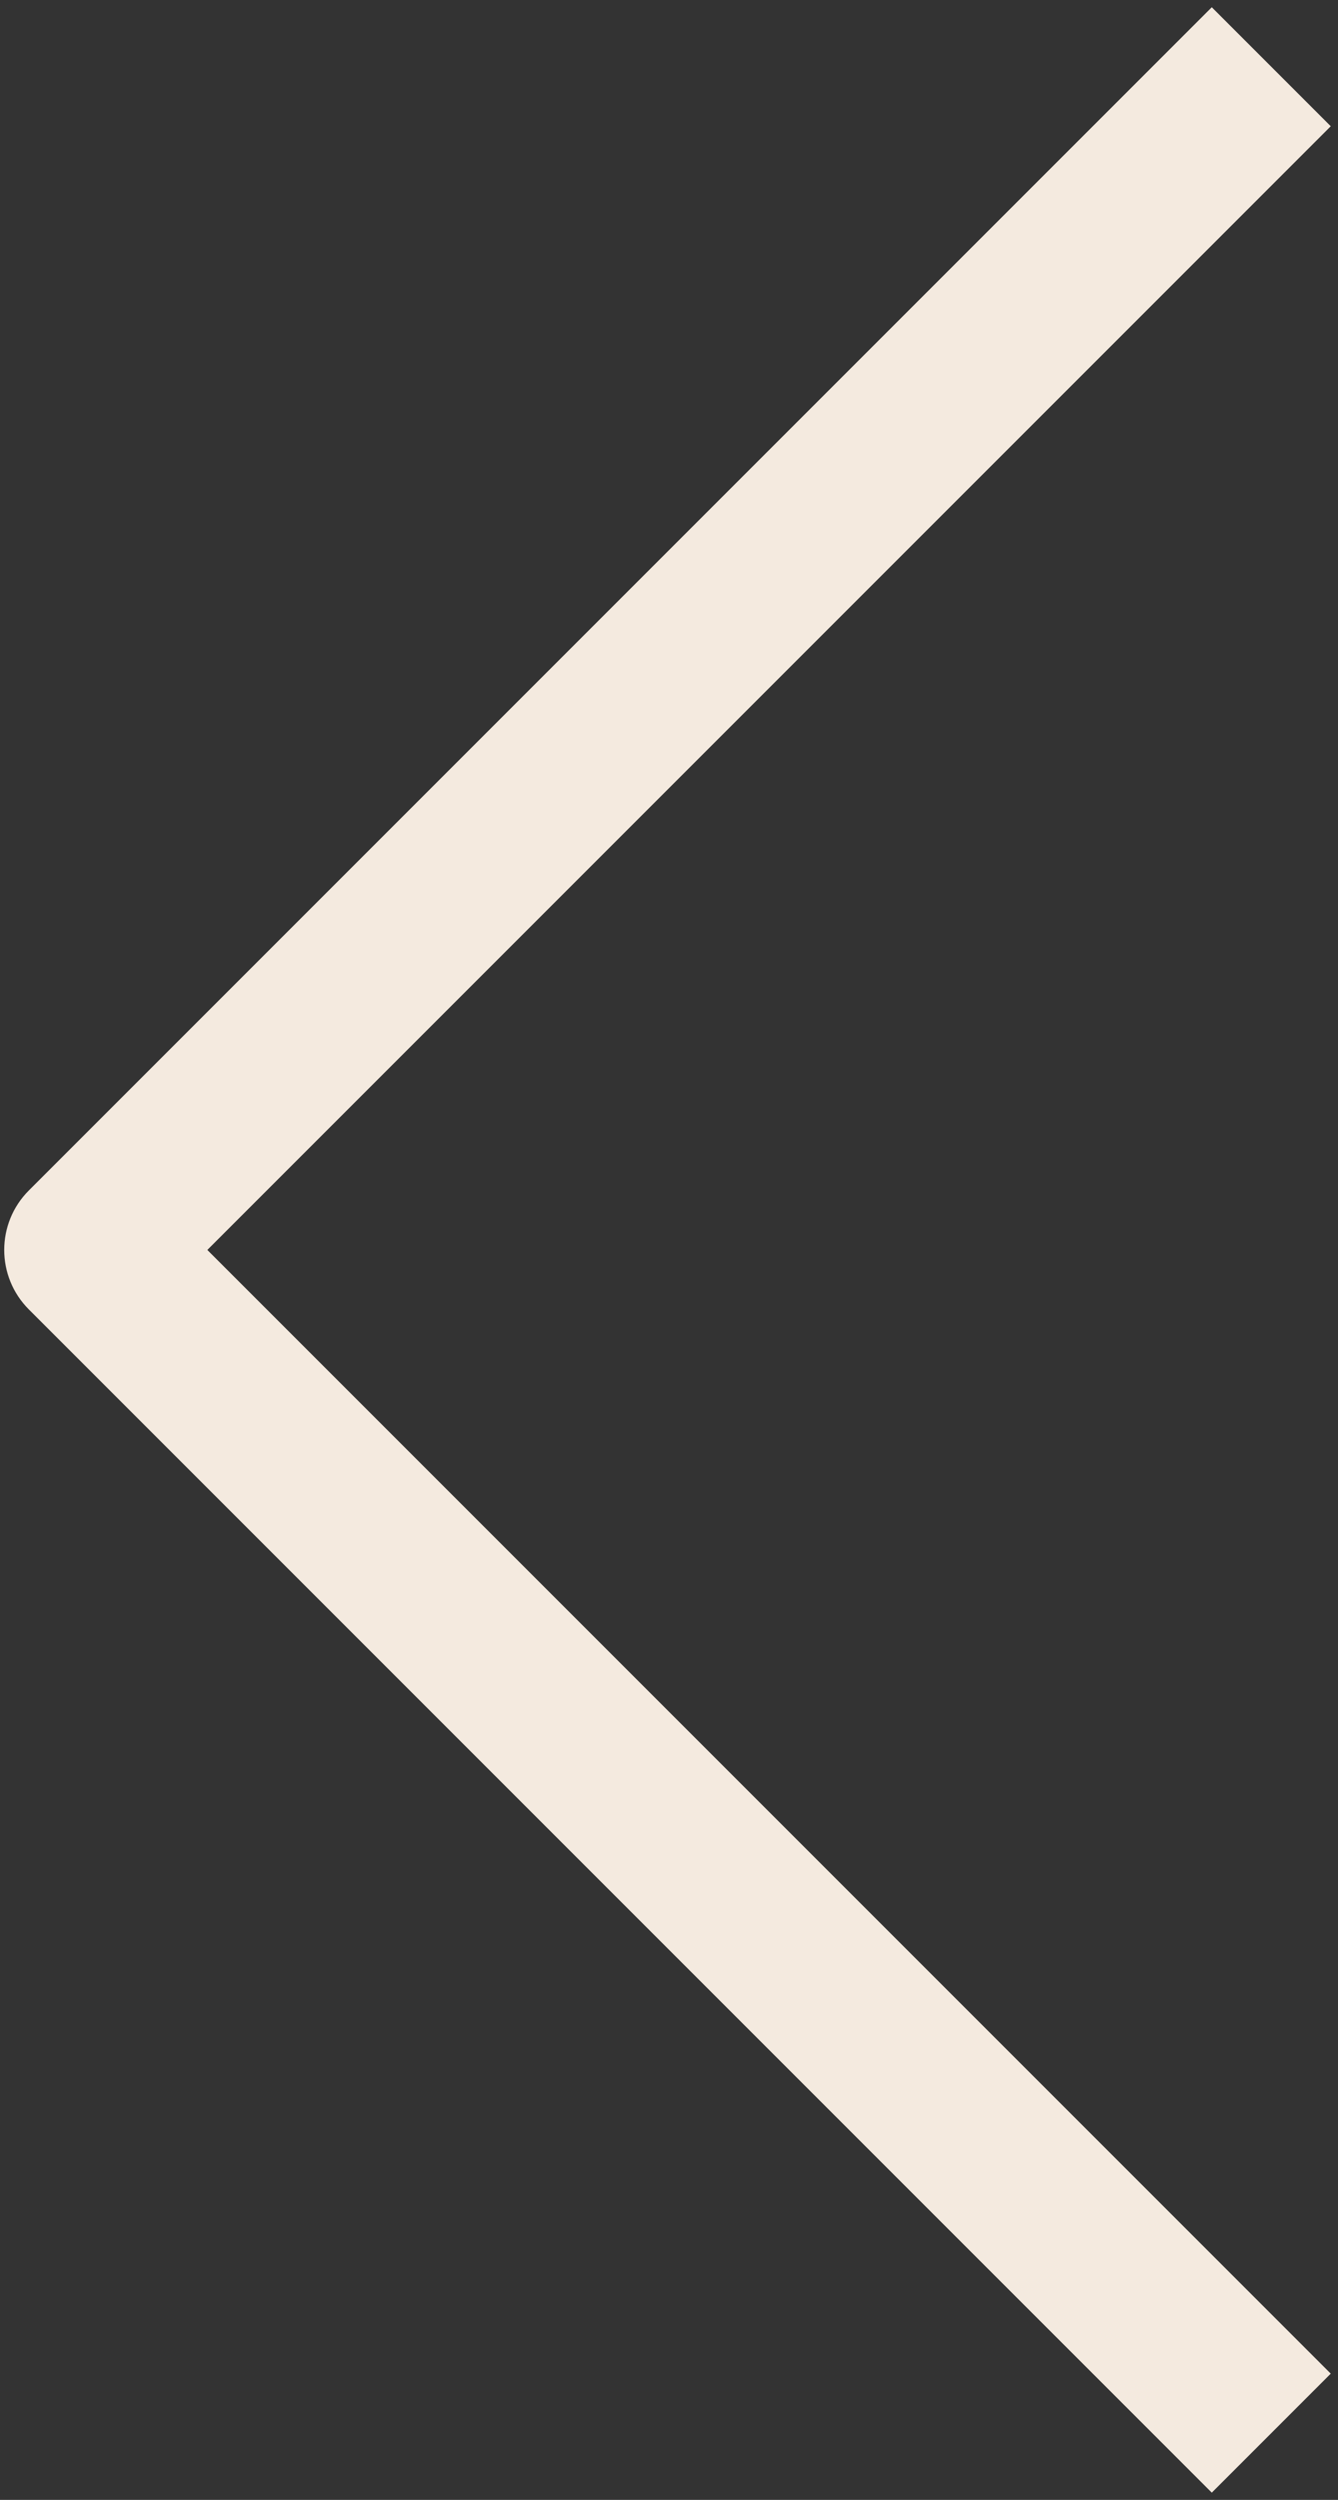
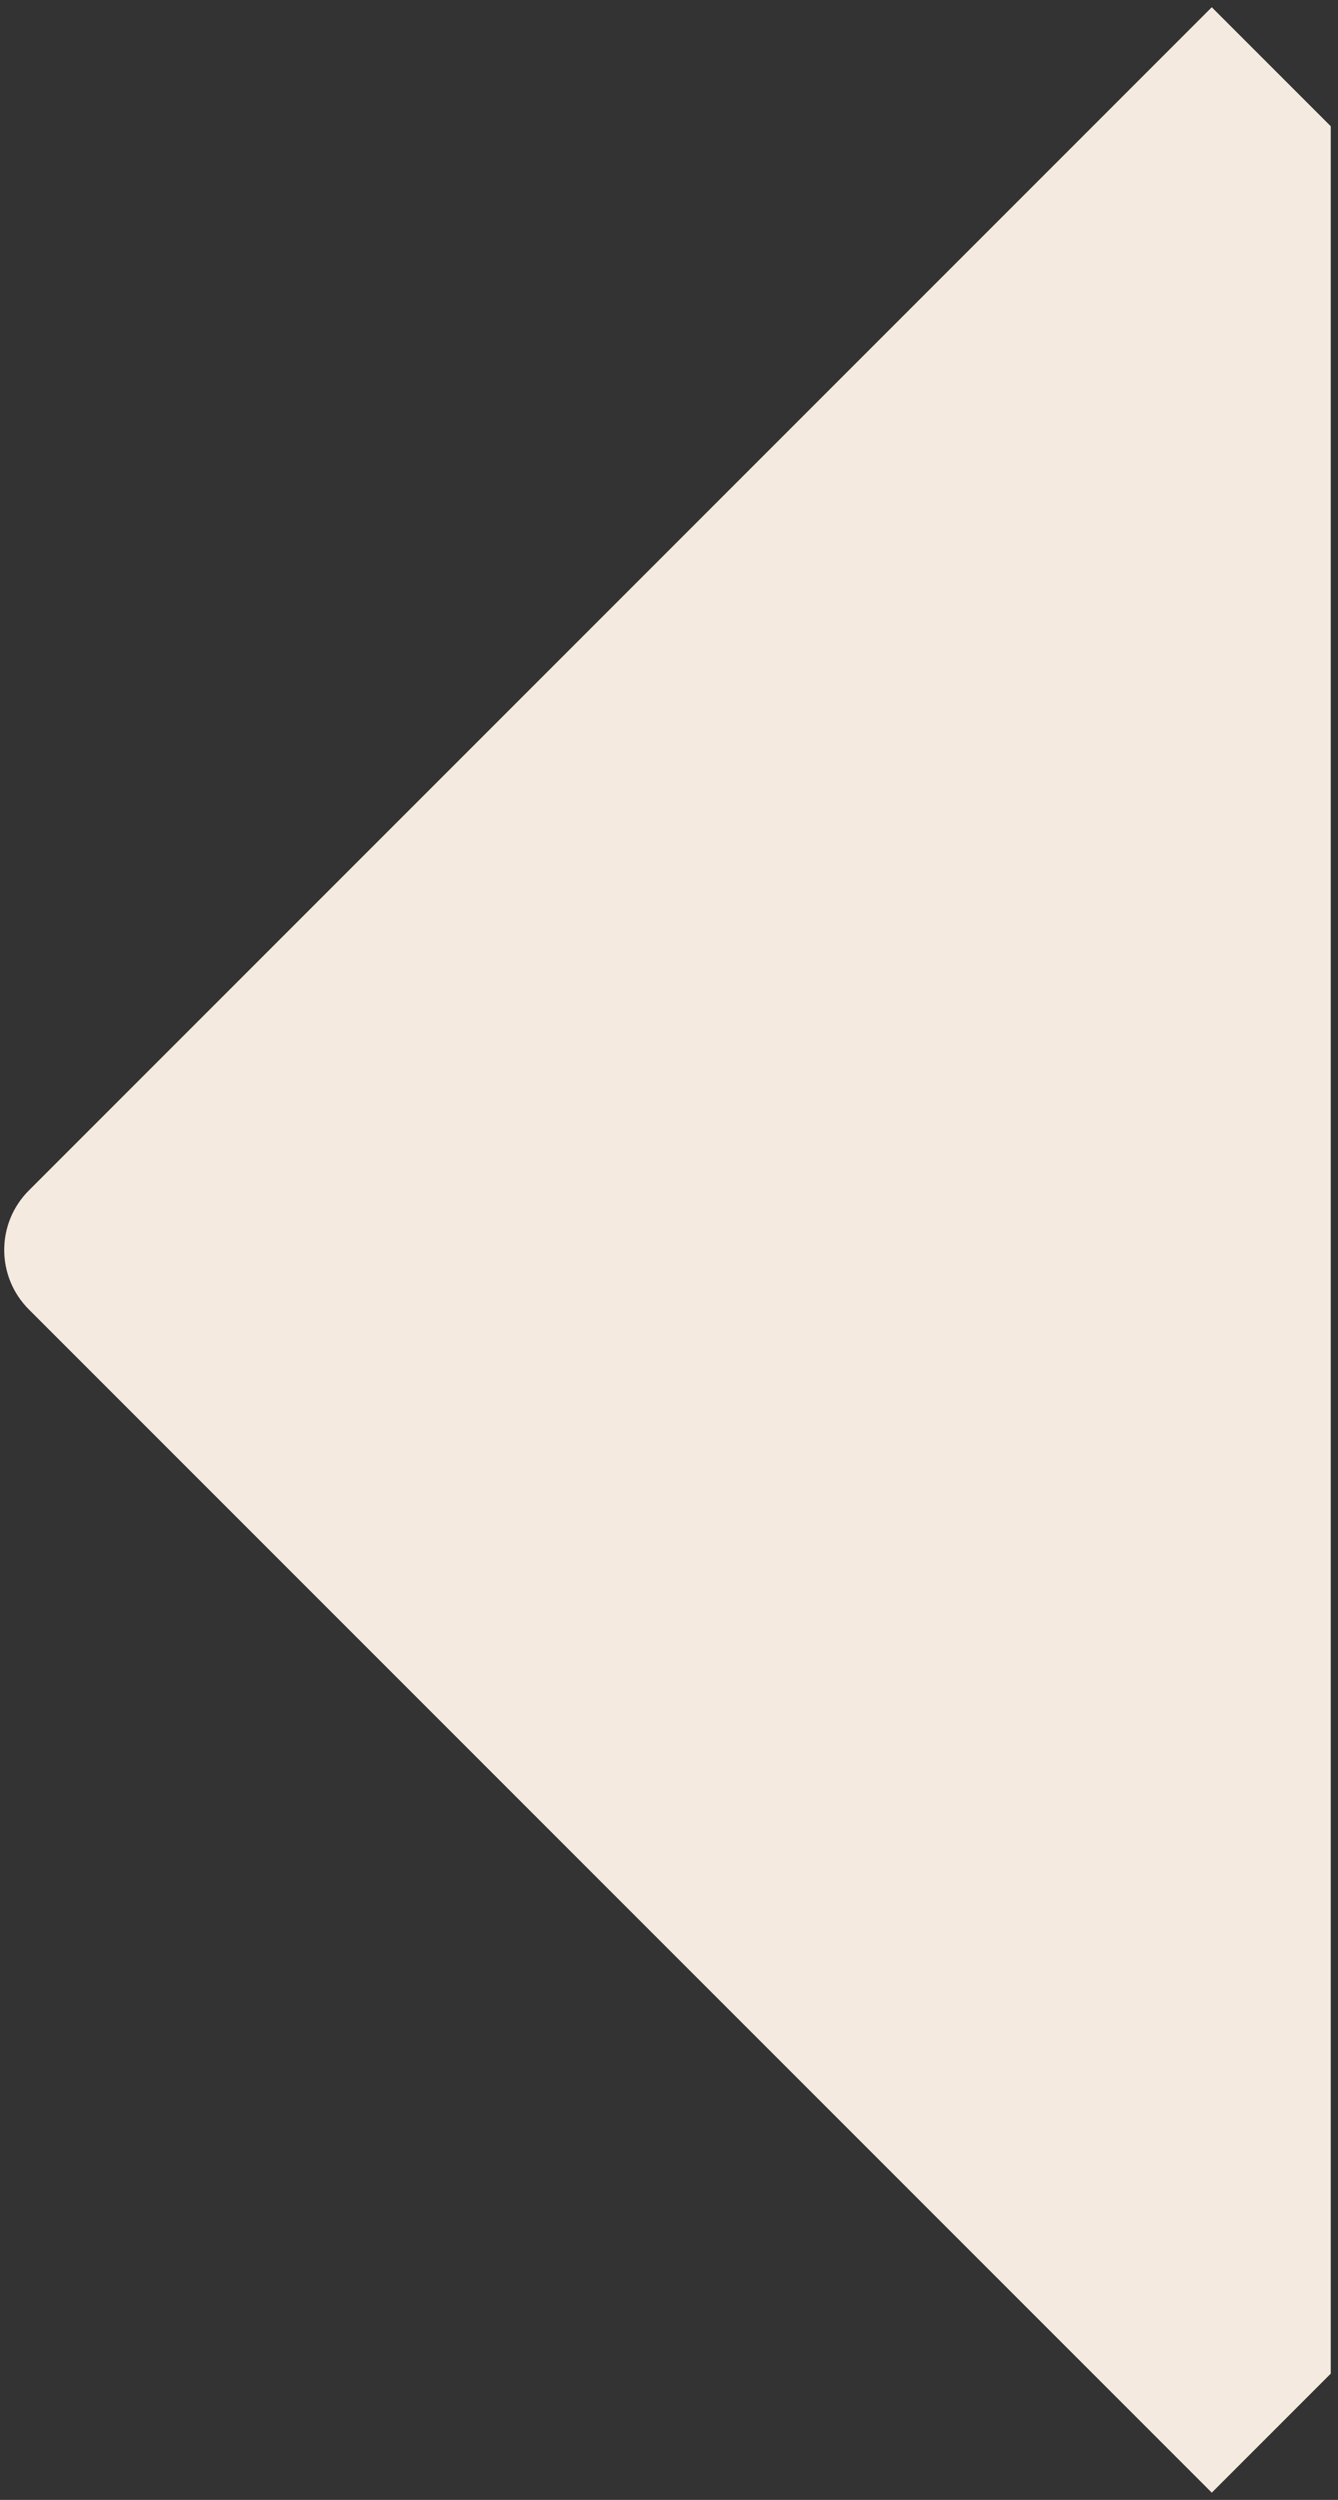
<svg xmlns="http://www.w3.org/2000/svg" width="106" height="198" viewBox="0 0 106 198" fill="none">
  <rect x="0" y="0" width="106" height="198" fill="#333333" stroke="none" />
-   <path fill-rule="evenodd" clip-rule="evenodd" d="M96 0.574L2.287 94.287C-0.316 96.89 -0.316 101.11 2.287 103.713L96 197.426L105.426 188L16.426 99L105.426 10L96 0.574Z" fill="#F4EADF" />
+   <path fill-rule="evenodd" clip-rule="evenodd" d="M96 0.574L2.287 94.287C-0.316 96.89 -0.316 101.11 2.287 103.713L96 197.426L105.426 188L105.426 10L96 0.574Z" fill="#F4EADF" />
</svg>